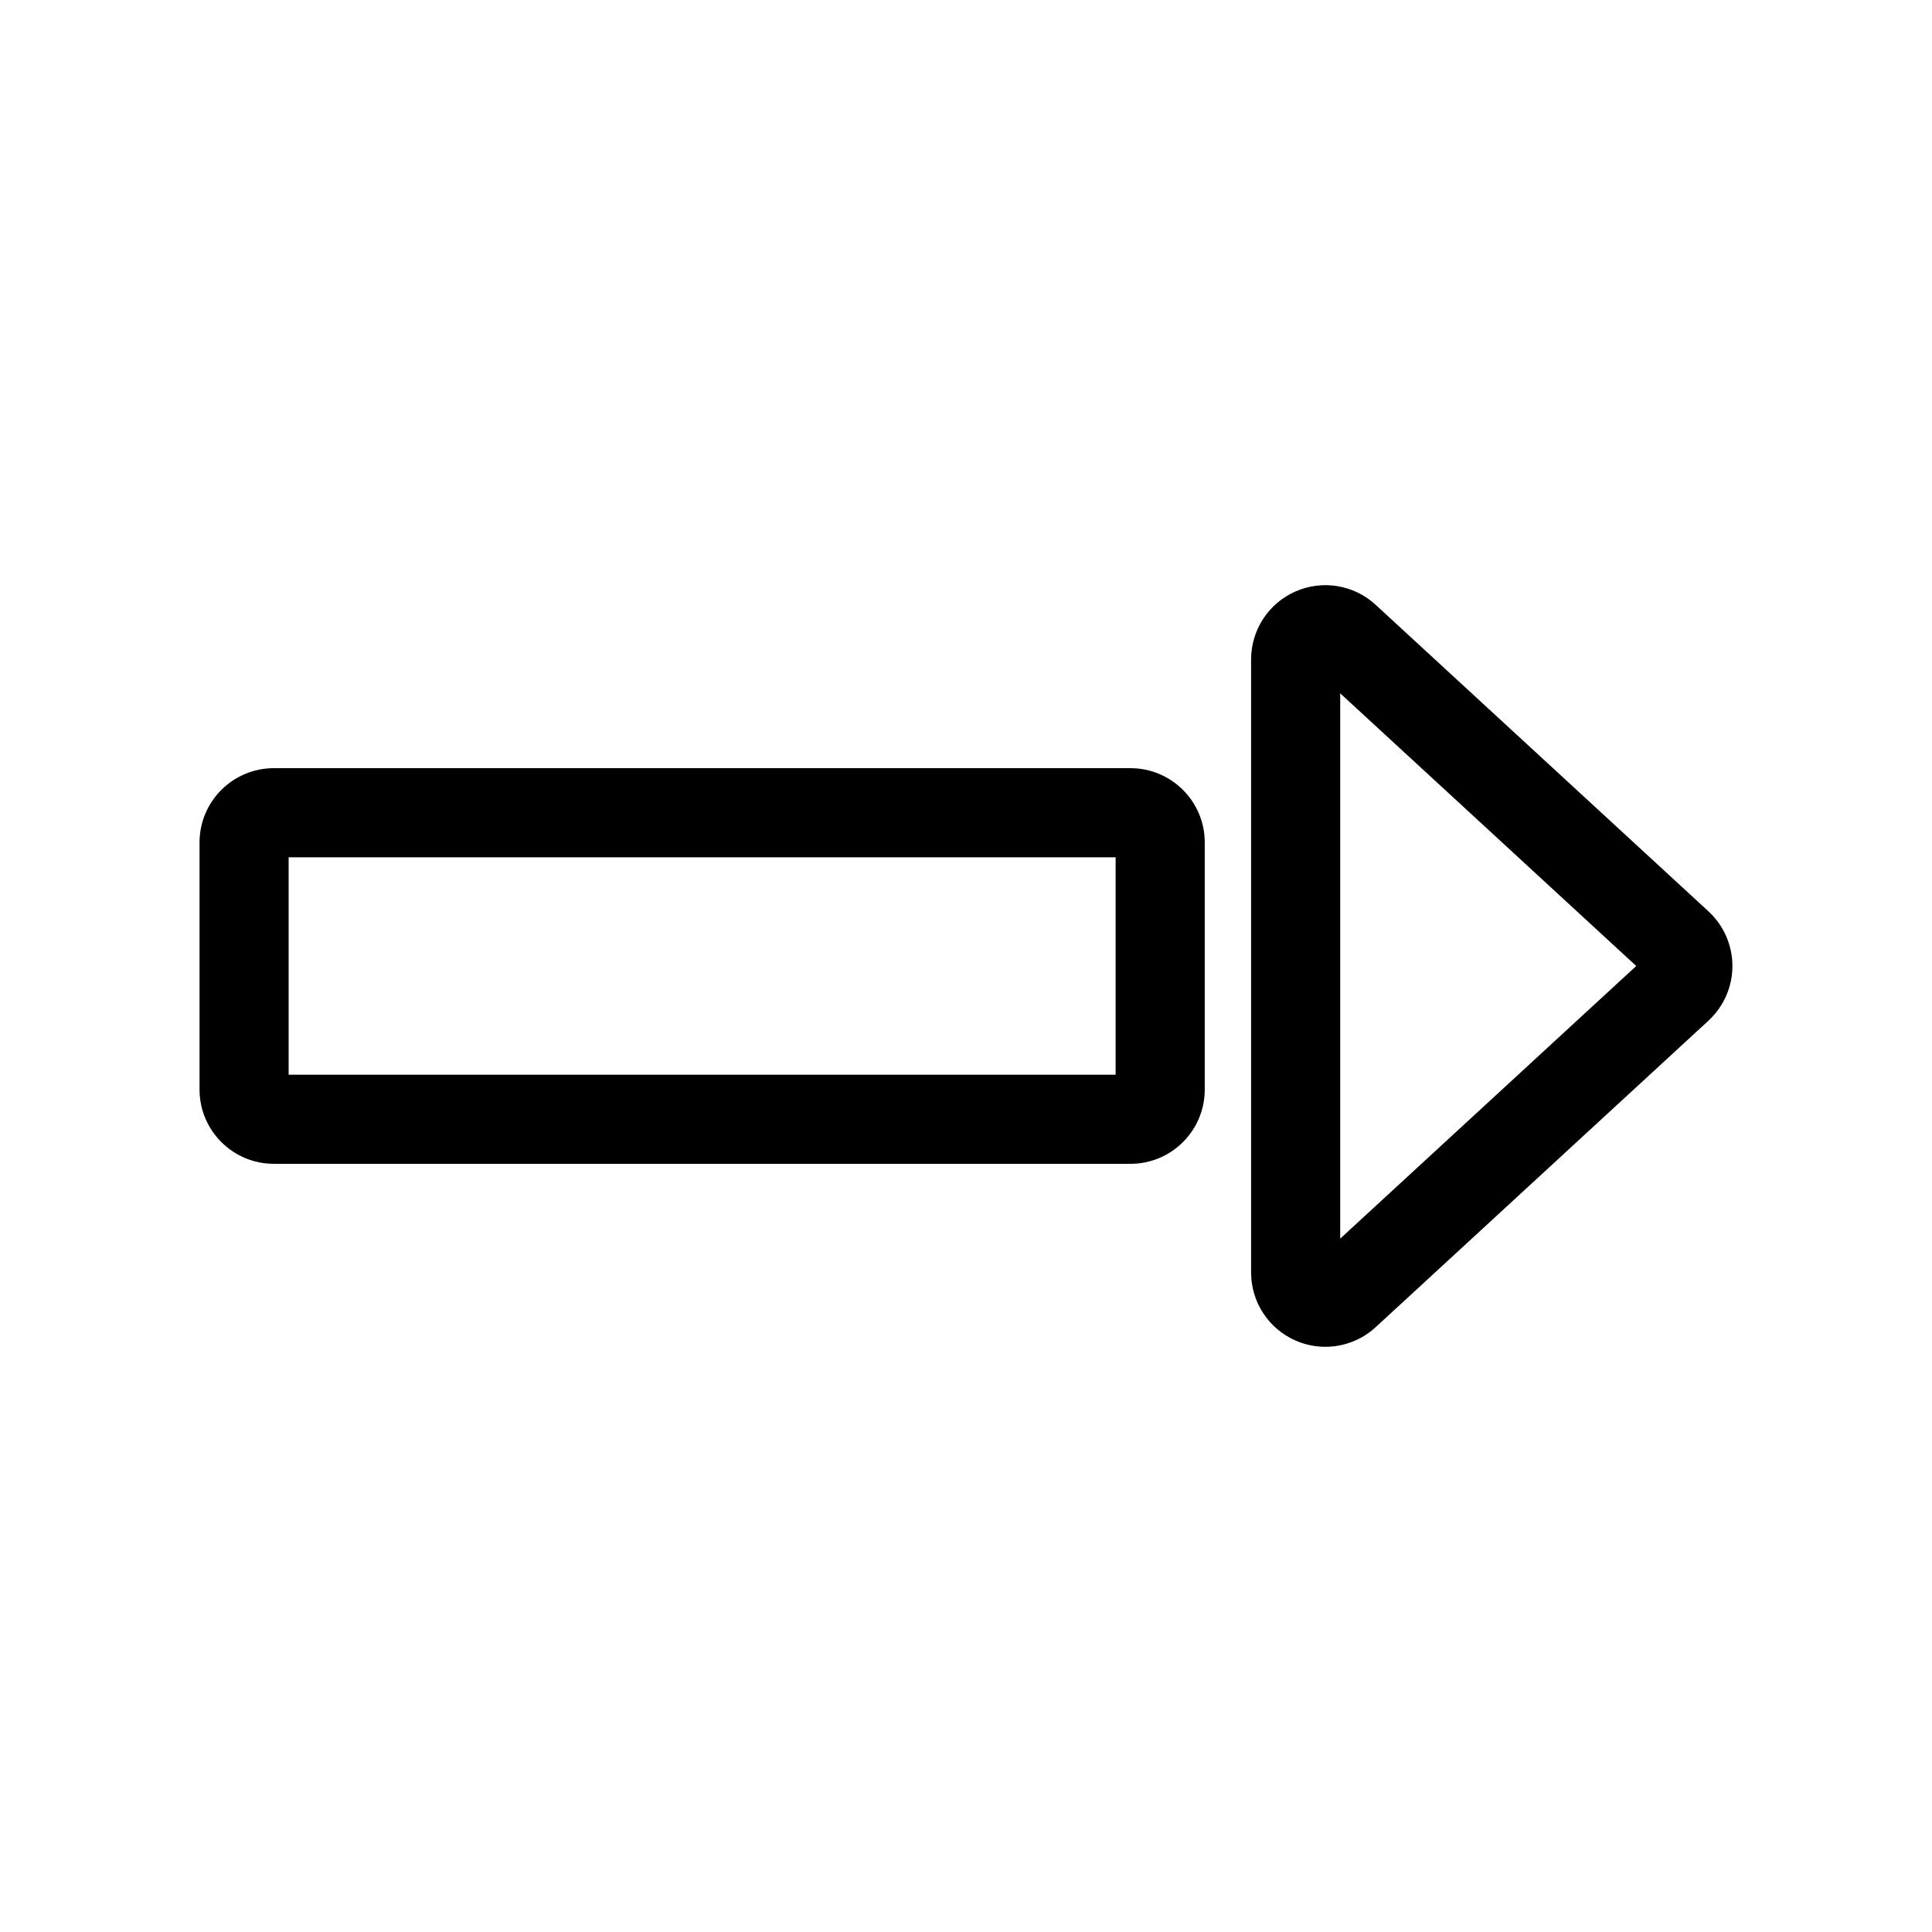
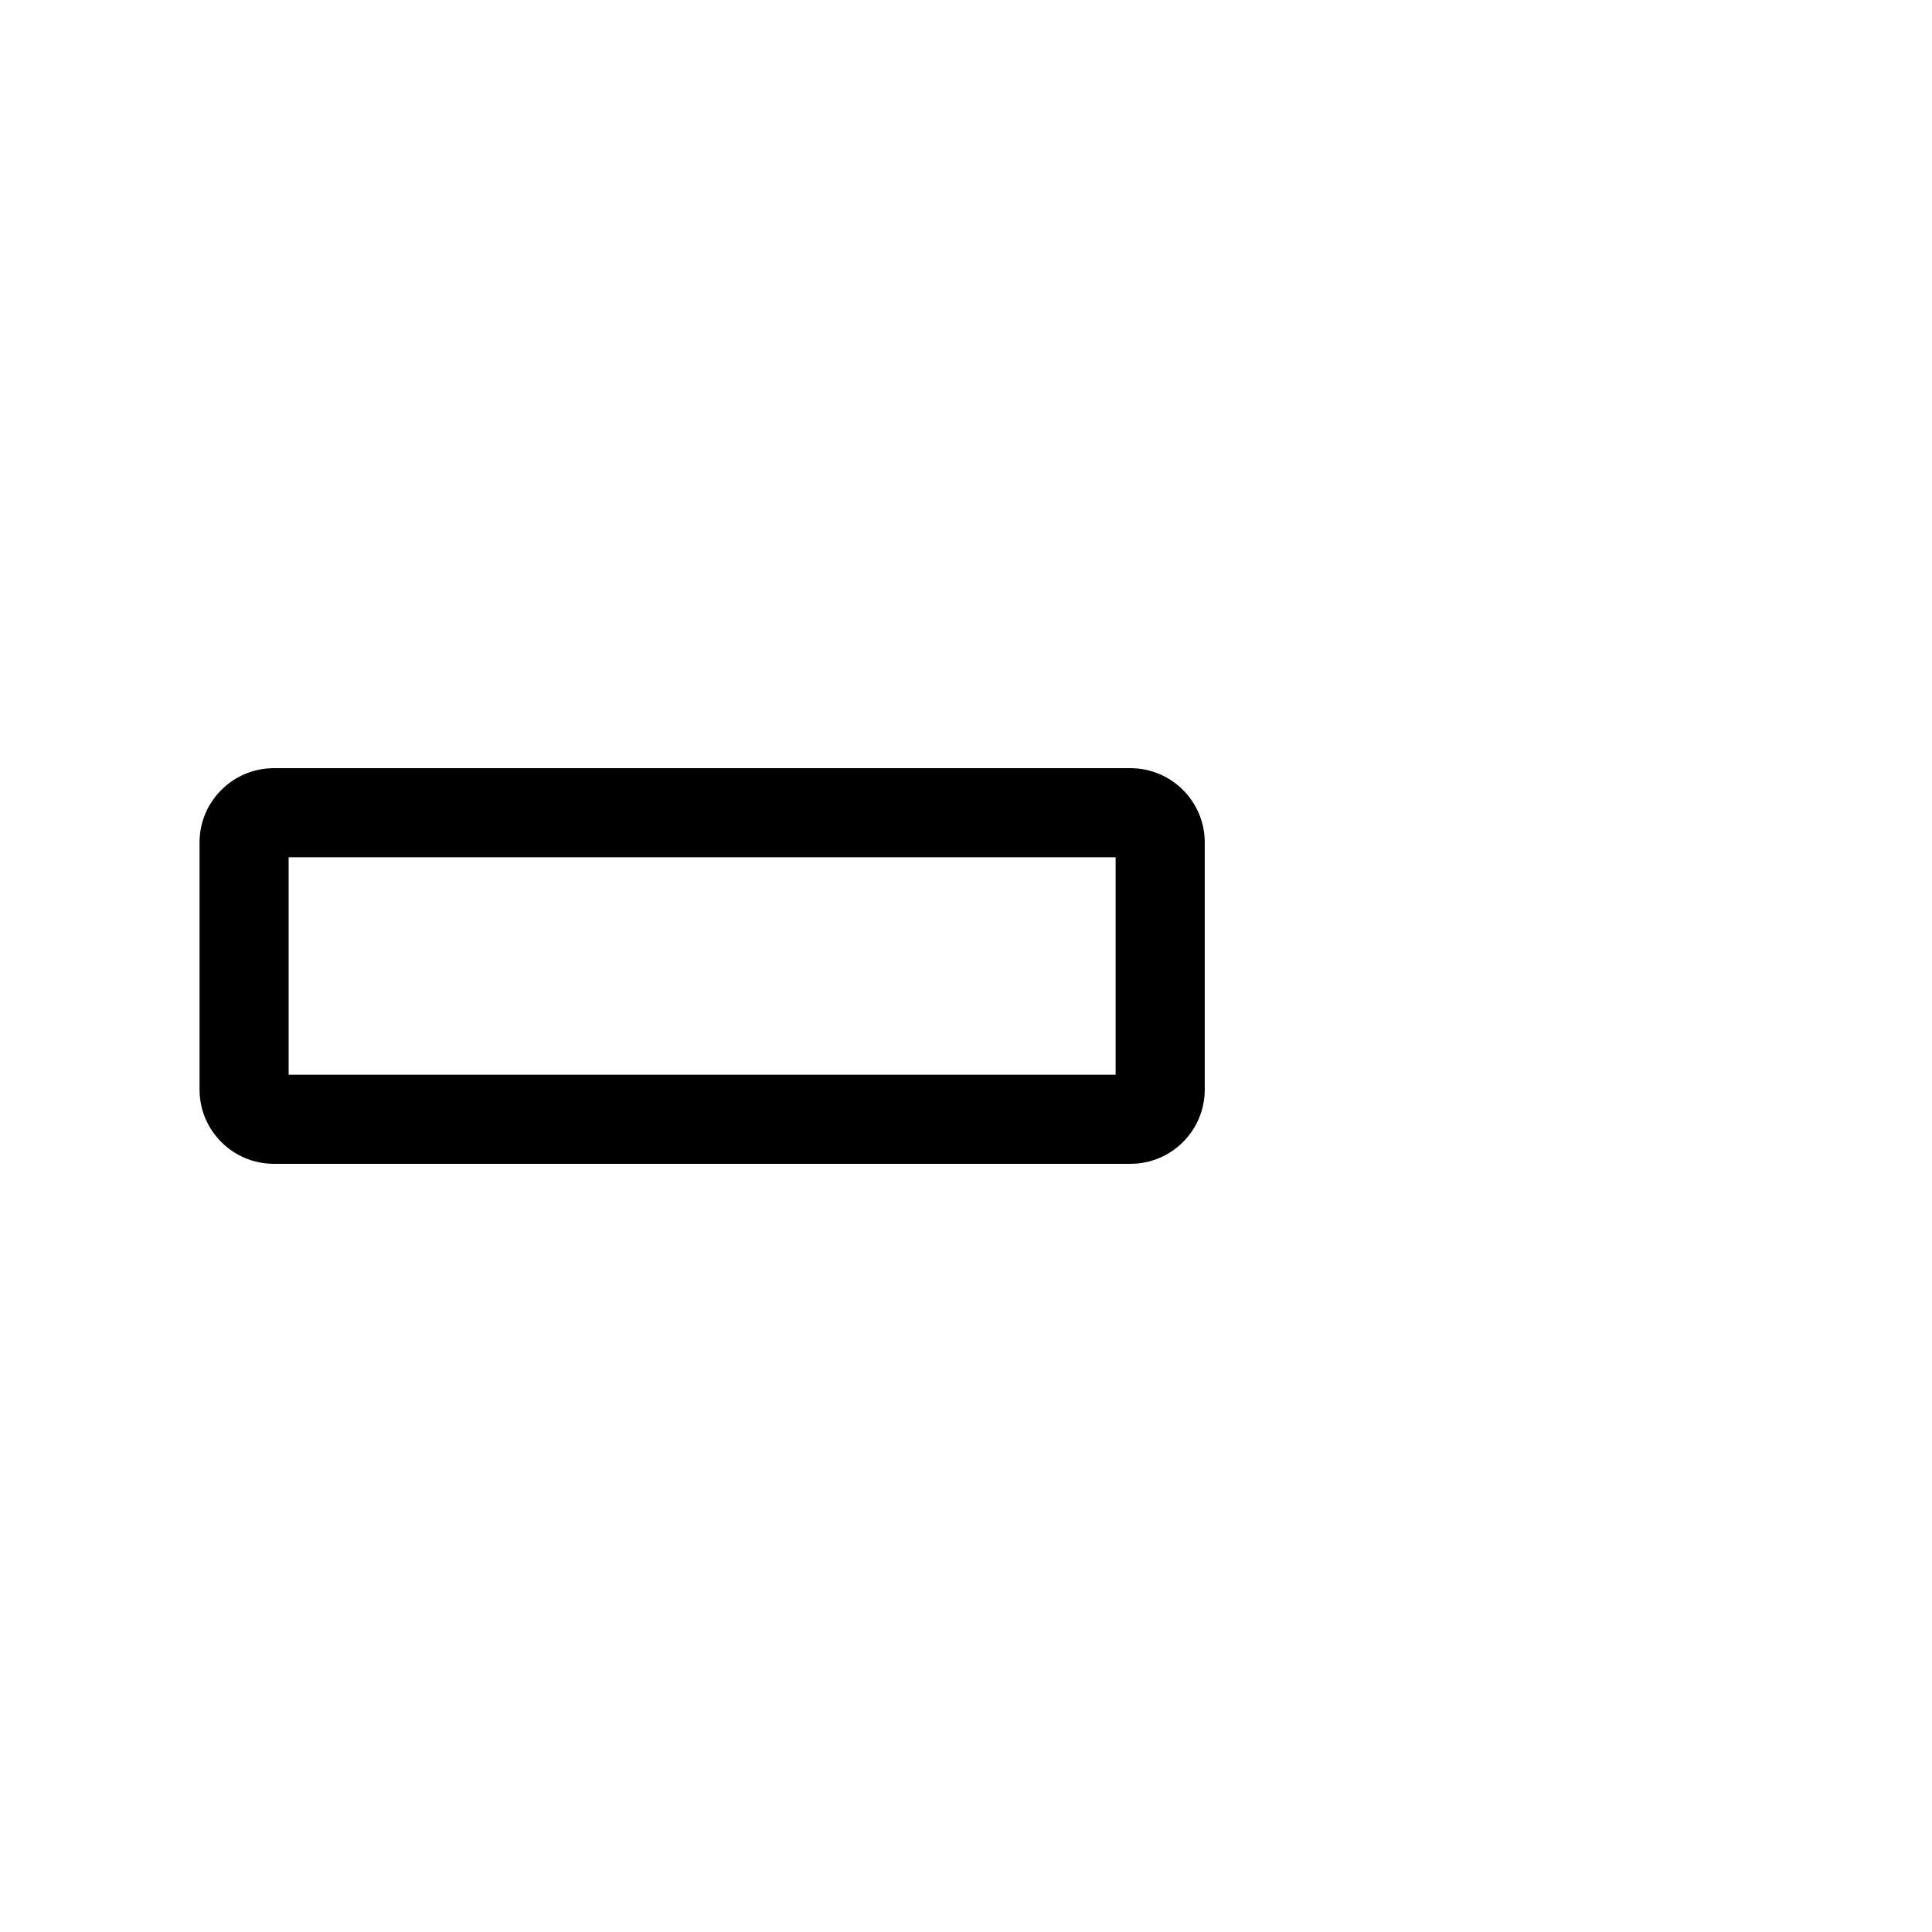
<svg xmlns="http://www.w3.org/2000/svg" fill="#000000" width="800px" height="800px" version="1.1" viewBox="144 144 512 512">
  <g>
    <path d="m463.27 432.75v-65.496c0-10.855-8.824-19.68-19.68-19.68h-227.03c-10.855 0-19.68 8.824-19.68 19.68v65.488c0 10.855 8.824 19.68 19.68 19.68h227.03c10.855 0.008 19.68-8.816 19.68-19.672zm-23.617-3.938h-219.16v-57.621h219.16z" />
-     <path d="m508.56 304.28c-5.746-5.305-14.098-6.684-21.23-3.543-7.156 3.133-11.777 10.211-11.777 18.02v162.48c0 7.809 4.621 14.887 11.777 18.02 2.535 1.117 5.227 1.66 7.902 1.66 4.84 0 9.629-1.793 13.328-5.203h0.008l88.207-81.238c4.031-3.723 6.336-8.996 6.336-14.469 0-5.481-2.305-10.754-6.344-14.484zm-9.391 167.97v-144.51l78.449 72.258z" />
  </g>
</svg>